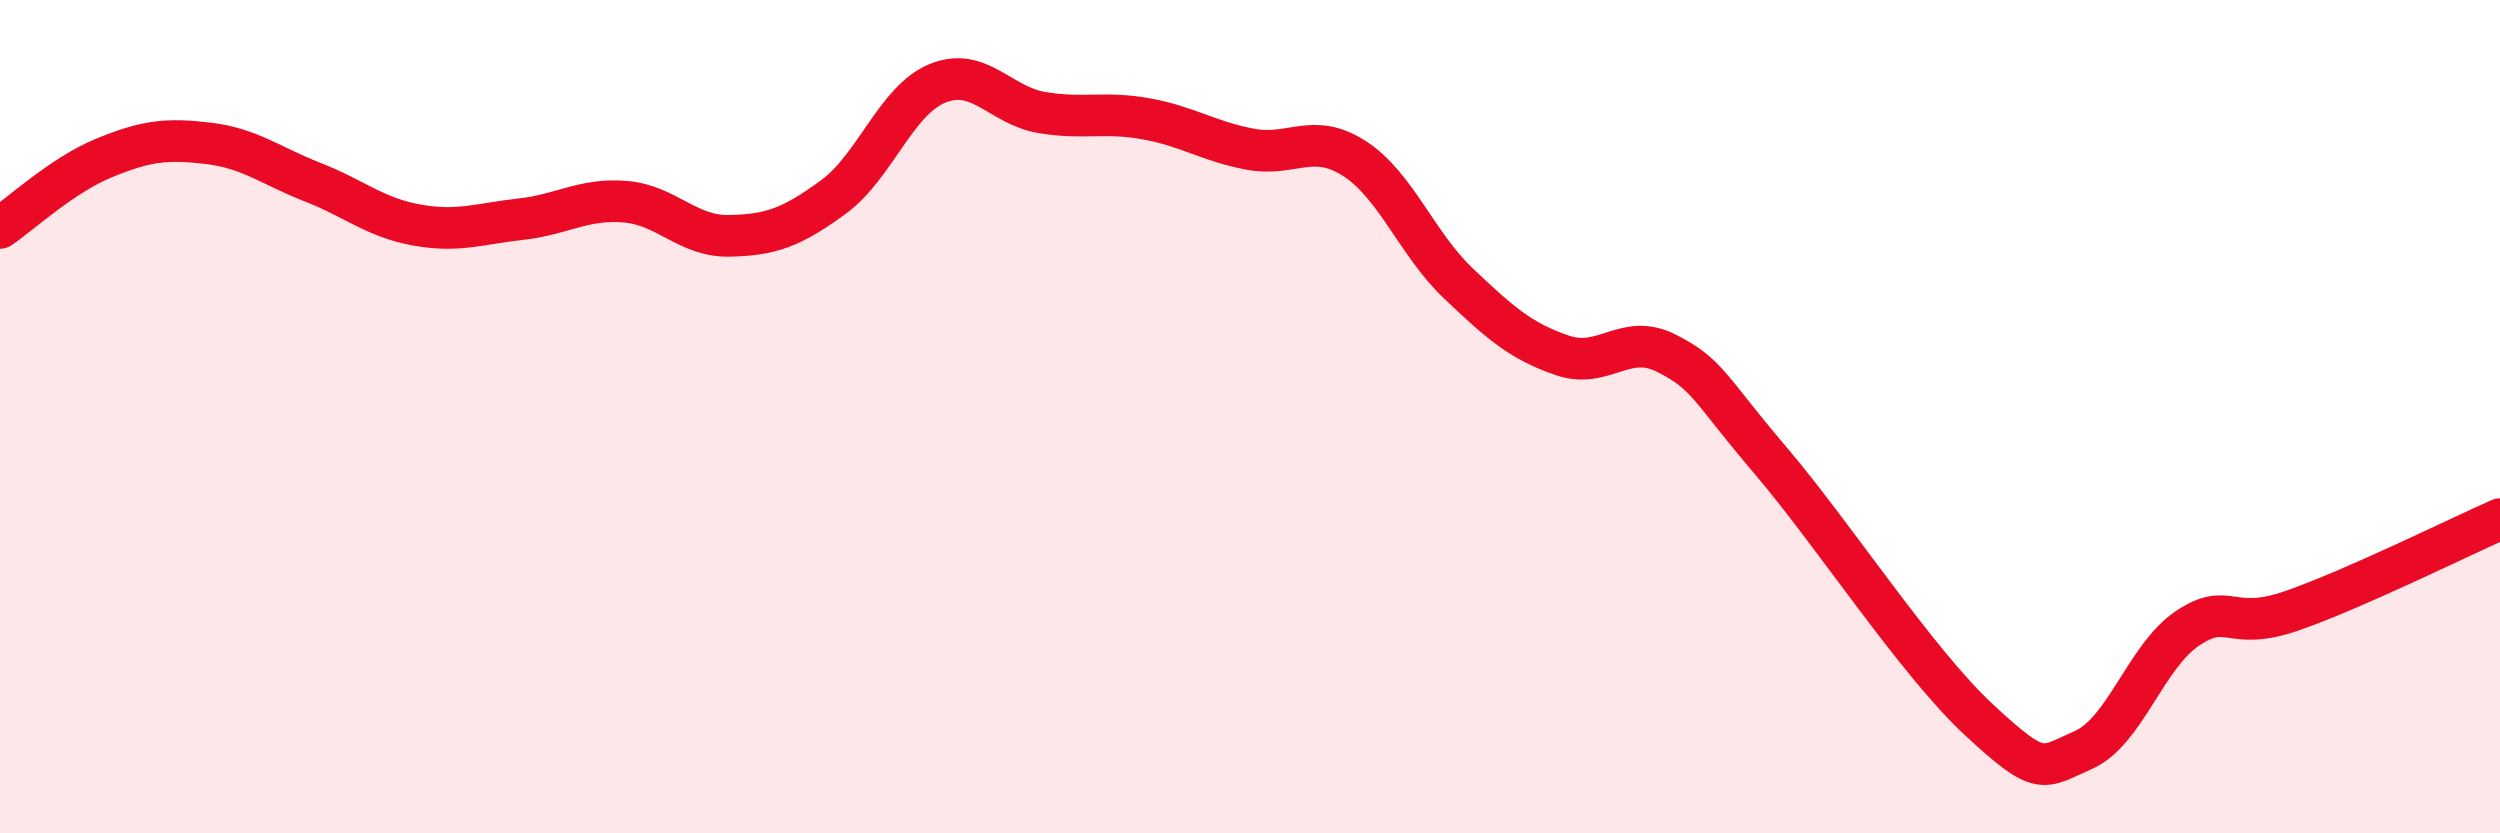
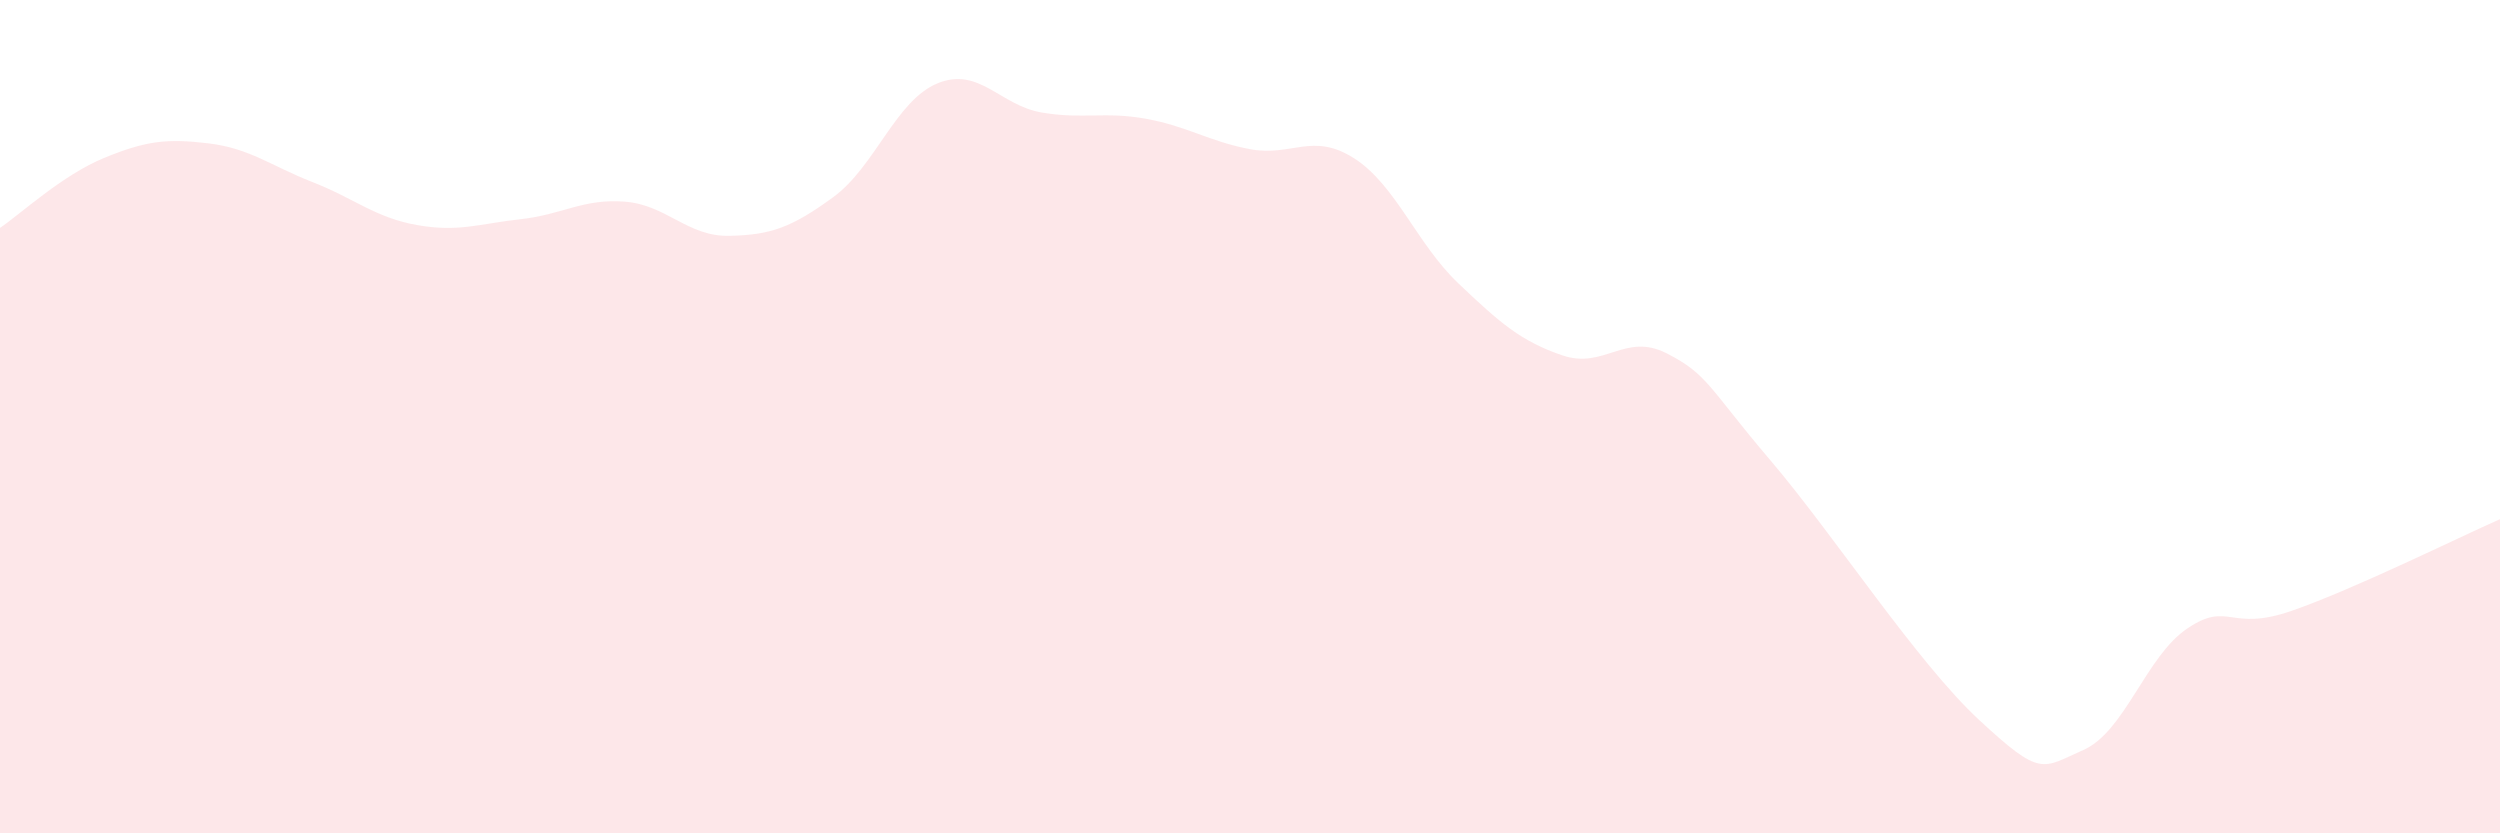
<svg xmlns="http://www.w3.org/2000/svg" width="60" height="20" viewBox="0 0 60 20">
  <path d="M 0,5.47 C 0.5,5.13 1.5,4.2 2.5,3.79 C 3.5,3.38 4,3.32 5,3.44 C 6,3.56 6.5,3.98 7.5,4.37 C 8.5,4.76 9,5.22 10,5.4 C 11,5.58 11.5,5.37 12.5,5.26 C 13.5,5.15 14,4.76 15,4.84 C 16,4.92 16.5,5.68 17.5,5.66 C 18.5,5.64 19,5.46 20,4.73 C 21,4 21.5,2.41 22.5,2 C 23.5,1.59 24,2.53 25,2.7 C 26,2.87 26.5,2.67 27.5,2.85 C 28.5,3.03 29,3.39 30,3.58 C 31,3.77 31.5,3.16 32.5,3.8 C 33.5,4.44 34,5.85 35,6.8 C 36,7.75 36.5,8.19 37.5,8.53 C 38.5,8.87 39,7.97 40,8.48 C 41,8.99 41,9.3 42.5,11.06 C 44,12.82 46,15.89 47.5,17.28 C 49,18.67 49,18.44 50,18 C 51,17.56 51.5,15.75 52.5,15.08 C 53.5,14.41 53.5,15.18 55,14.66 C 56.5,14.14 59,12.9 60,12.46L60 20L0 20Z" fill="#EB0A25" opacity="0.1" stroke-linecap="round" stroke-linejoin="round" />
-   <path d="M 0,5.47 C 0.5,5.13 1.5,4.2 2.5,3.79 C 3.5,3.38 4,3.32 5,3.44 C 6,3.56 6.5,3.98 7.5,4.37 C 8.5,4.76 9,5.22 10,5.4 C 11,5.58 11.5,5.37 12.5,5.26 C 13.5,5.15 14,4.76 15,4.84 C 16,4.92 16.5,5.68 17.5,5.66 C 18.5,5.64 19,5.46 20,4.73 C 21,4 21.5,2.41 22.5,2 C 23.5,1.59 24,2.53 25,2.7 C 26,2.87 26.5,2.67 27.5,2.85 C 28.5,3.03 29,3.39 30,3.58 C 31,3.77 31.5,3.16 32.5,3.8 C 33.5,4.44 34,5.85 35,6.8 C 36,7.75 36.5,8.19 37.5,8.53 C 38.5,8.87 39,7.97 40,8.48 C 41,8.99 41,9.3 42.5,11.06 C 44,12.82 46,15.89 47.5,17.28 C 49,18.67 49,18.44 50,18 C 51,17.56 51.5,15.75 52.5,15.08 C 53.5,14.41 53.5,15.18 55,14.66 C 56.5,14.14 59,12.9 60,12.46" stroke="#EB0A25" stroke-width="1" fill="none" stroke-linecap="round" stroke-linejoin="round" />
</svg>